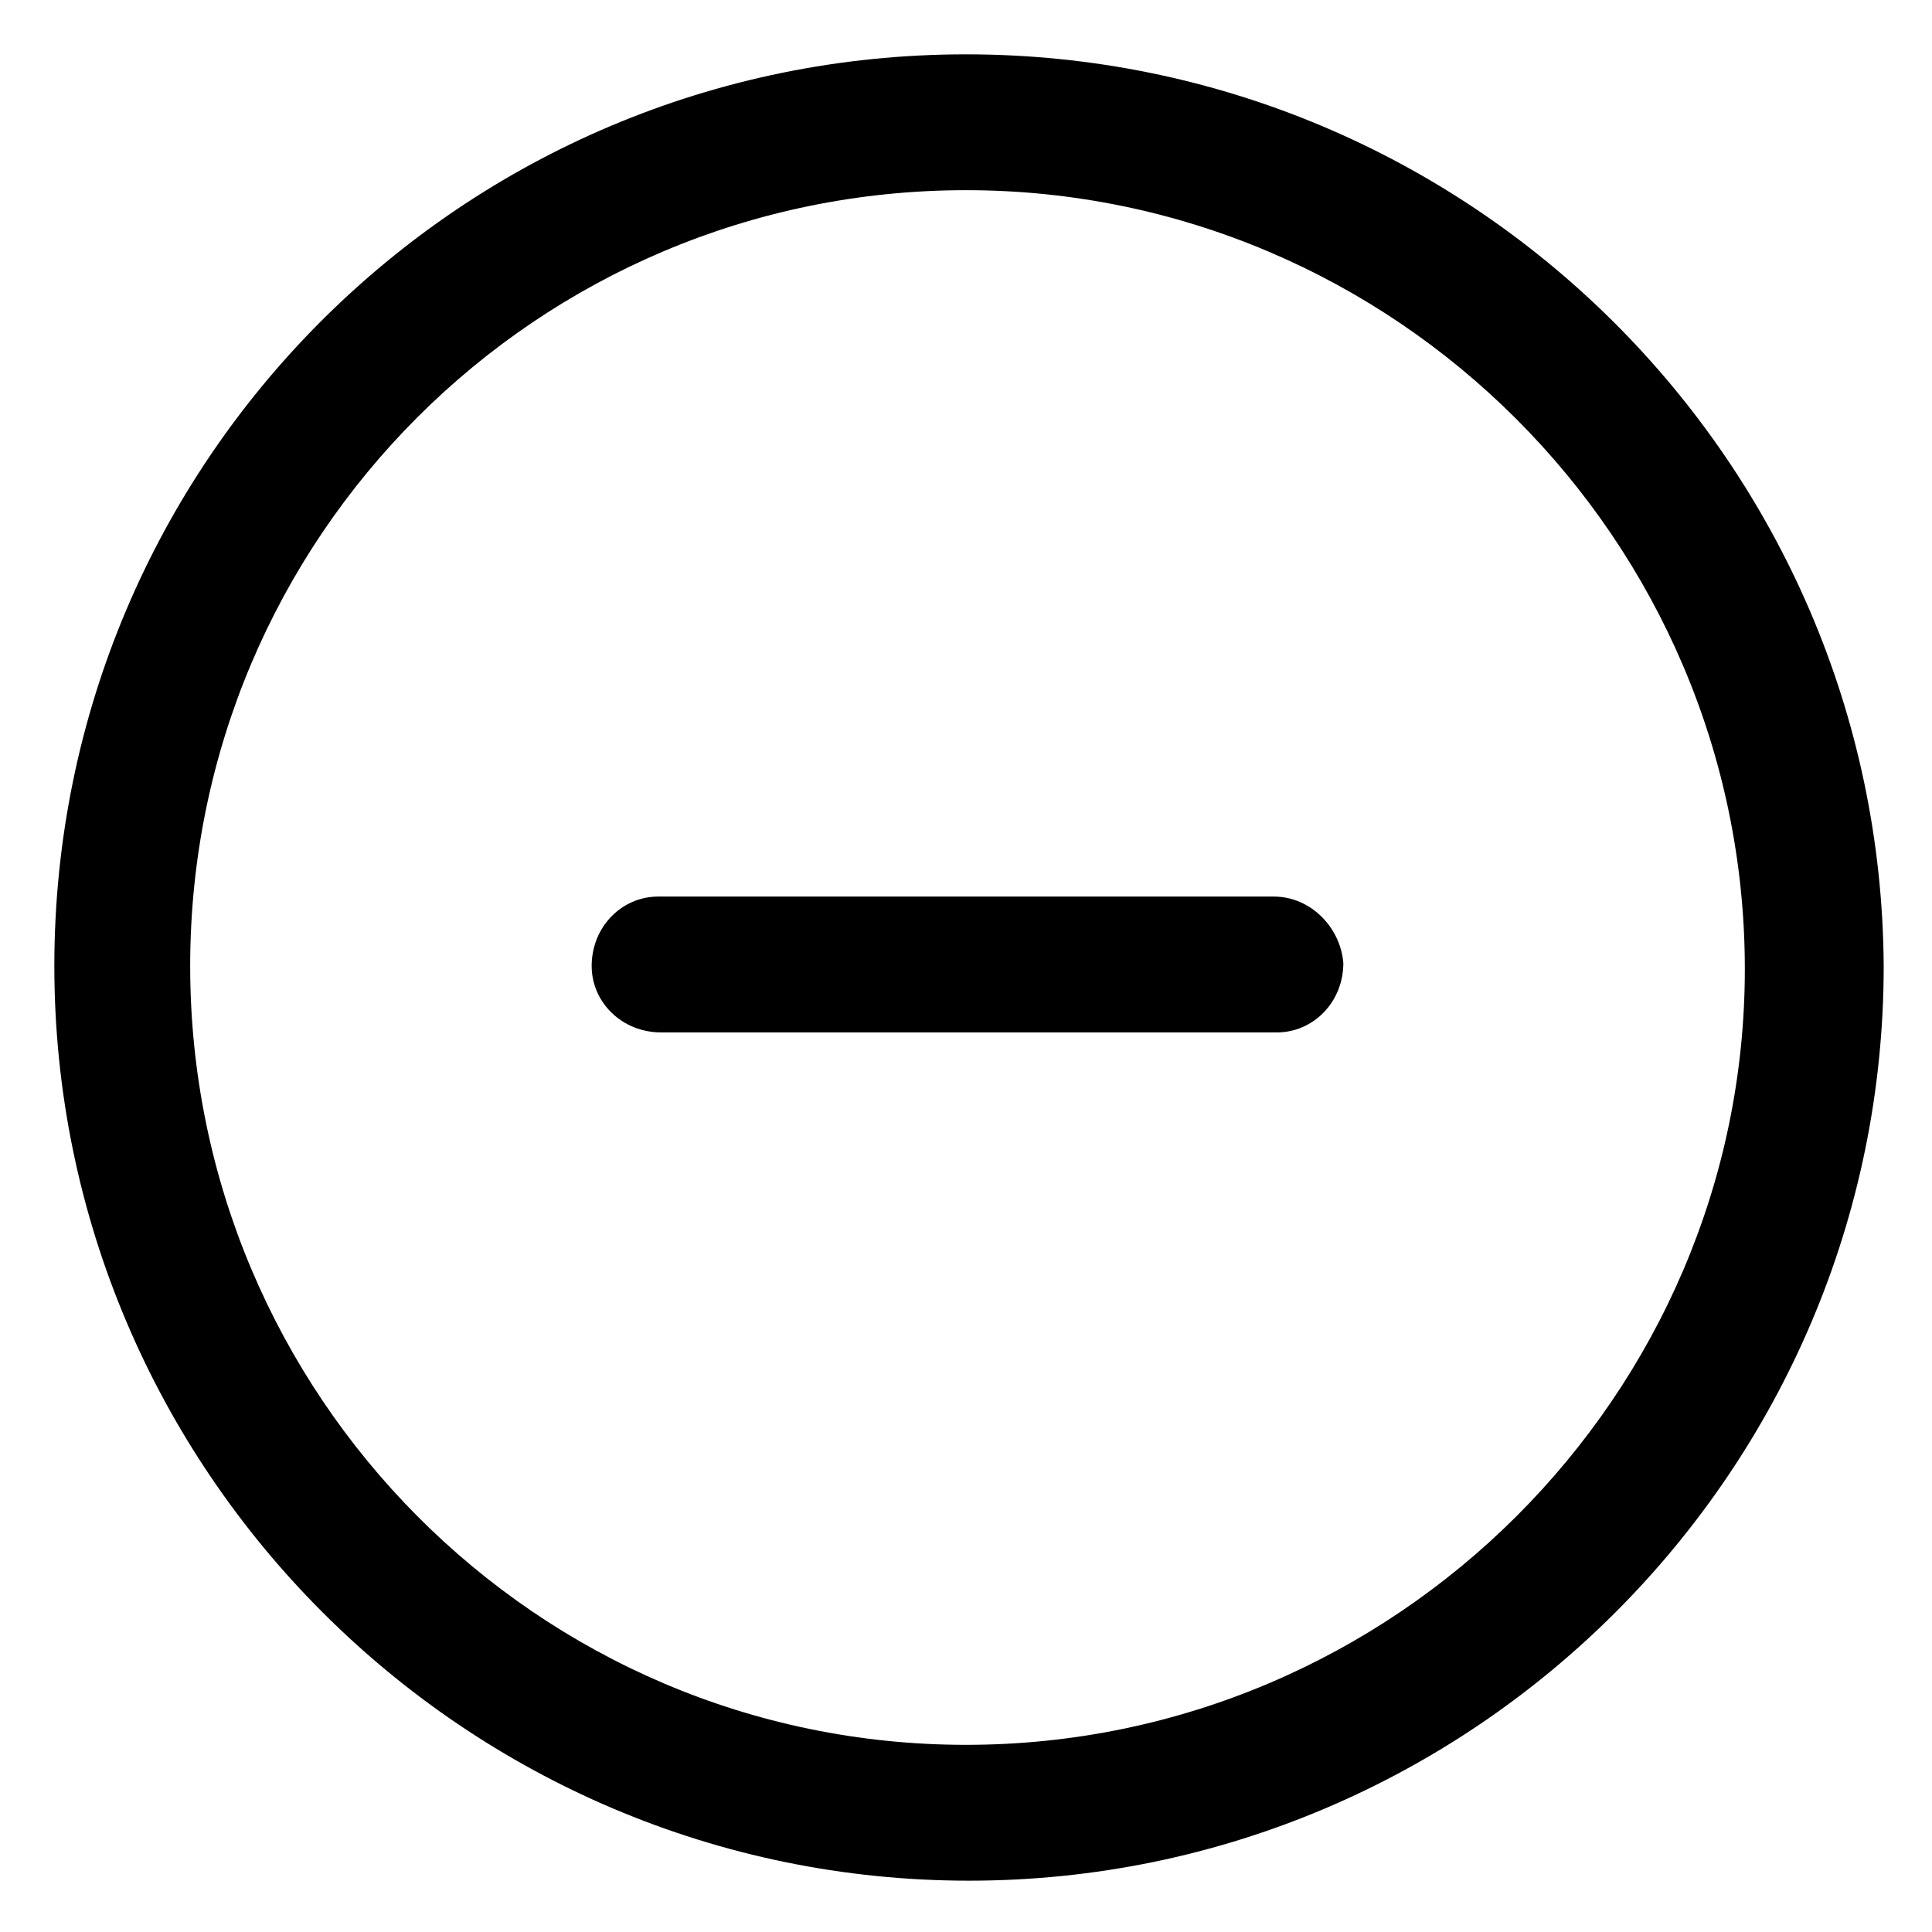
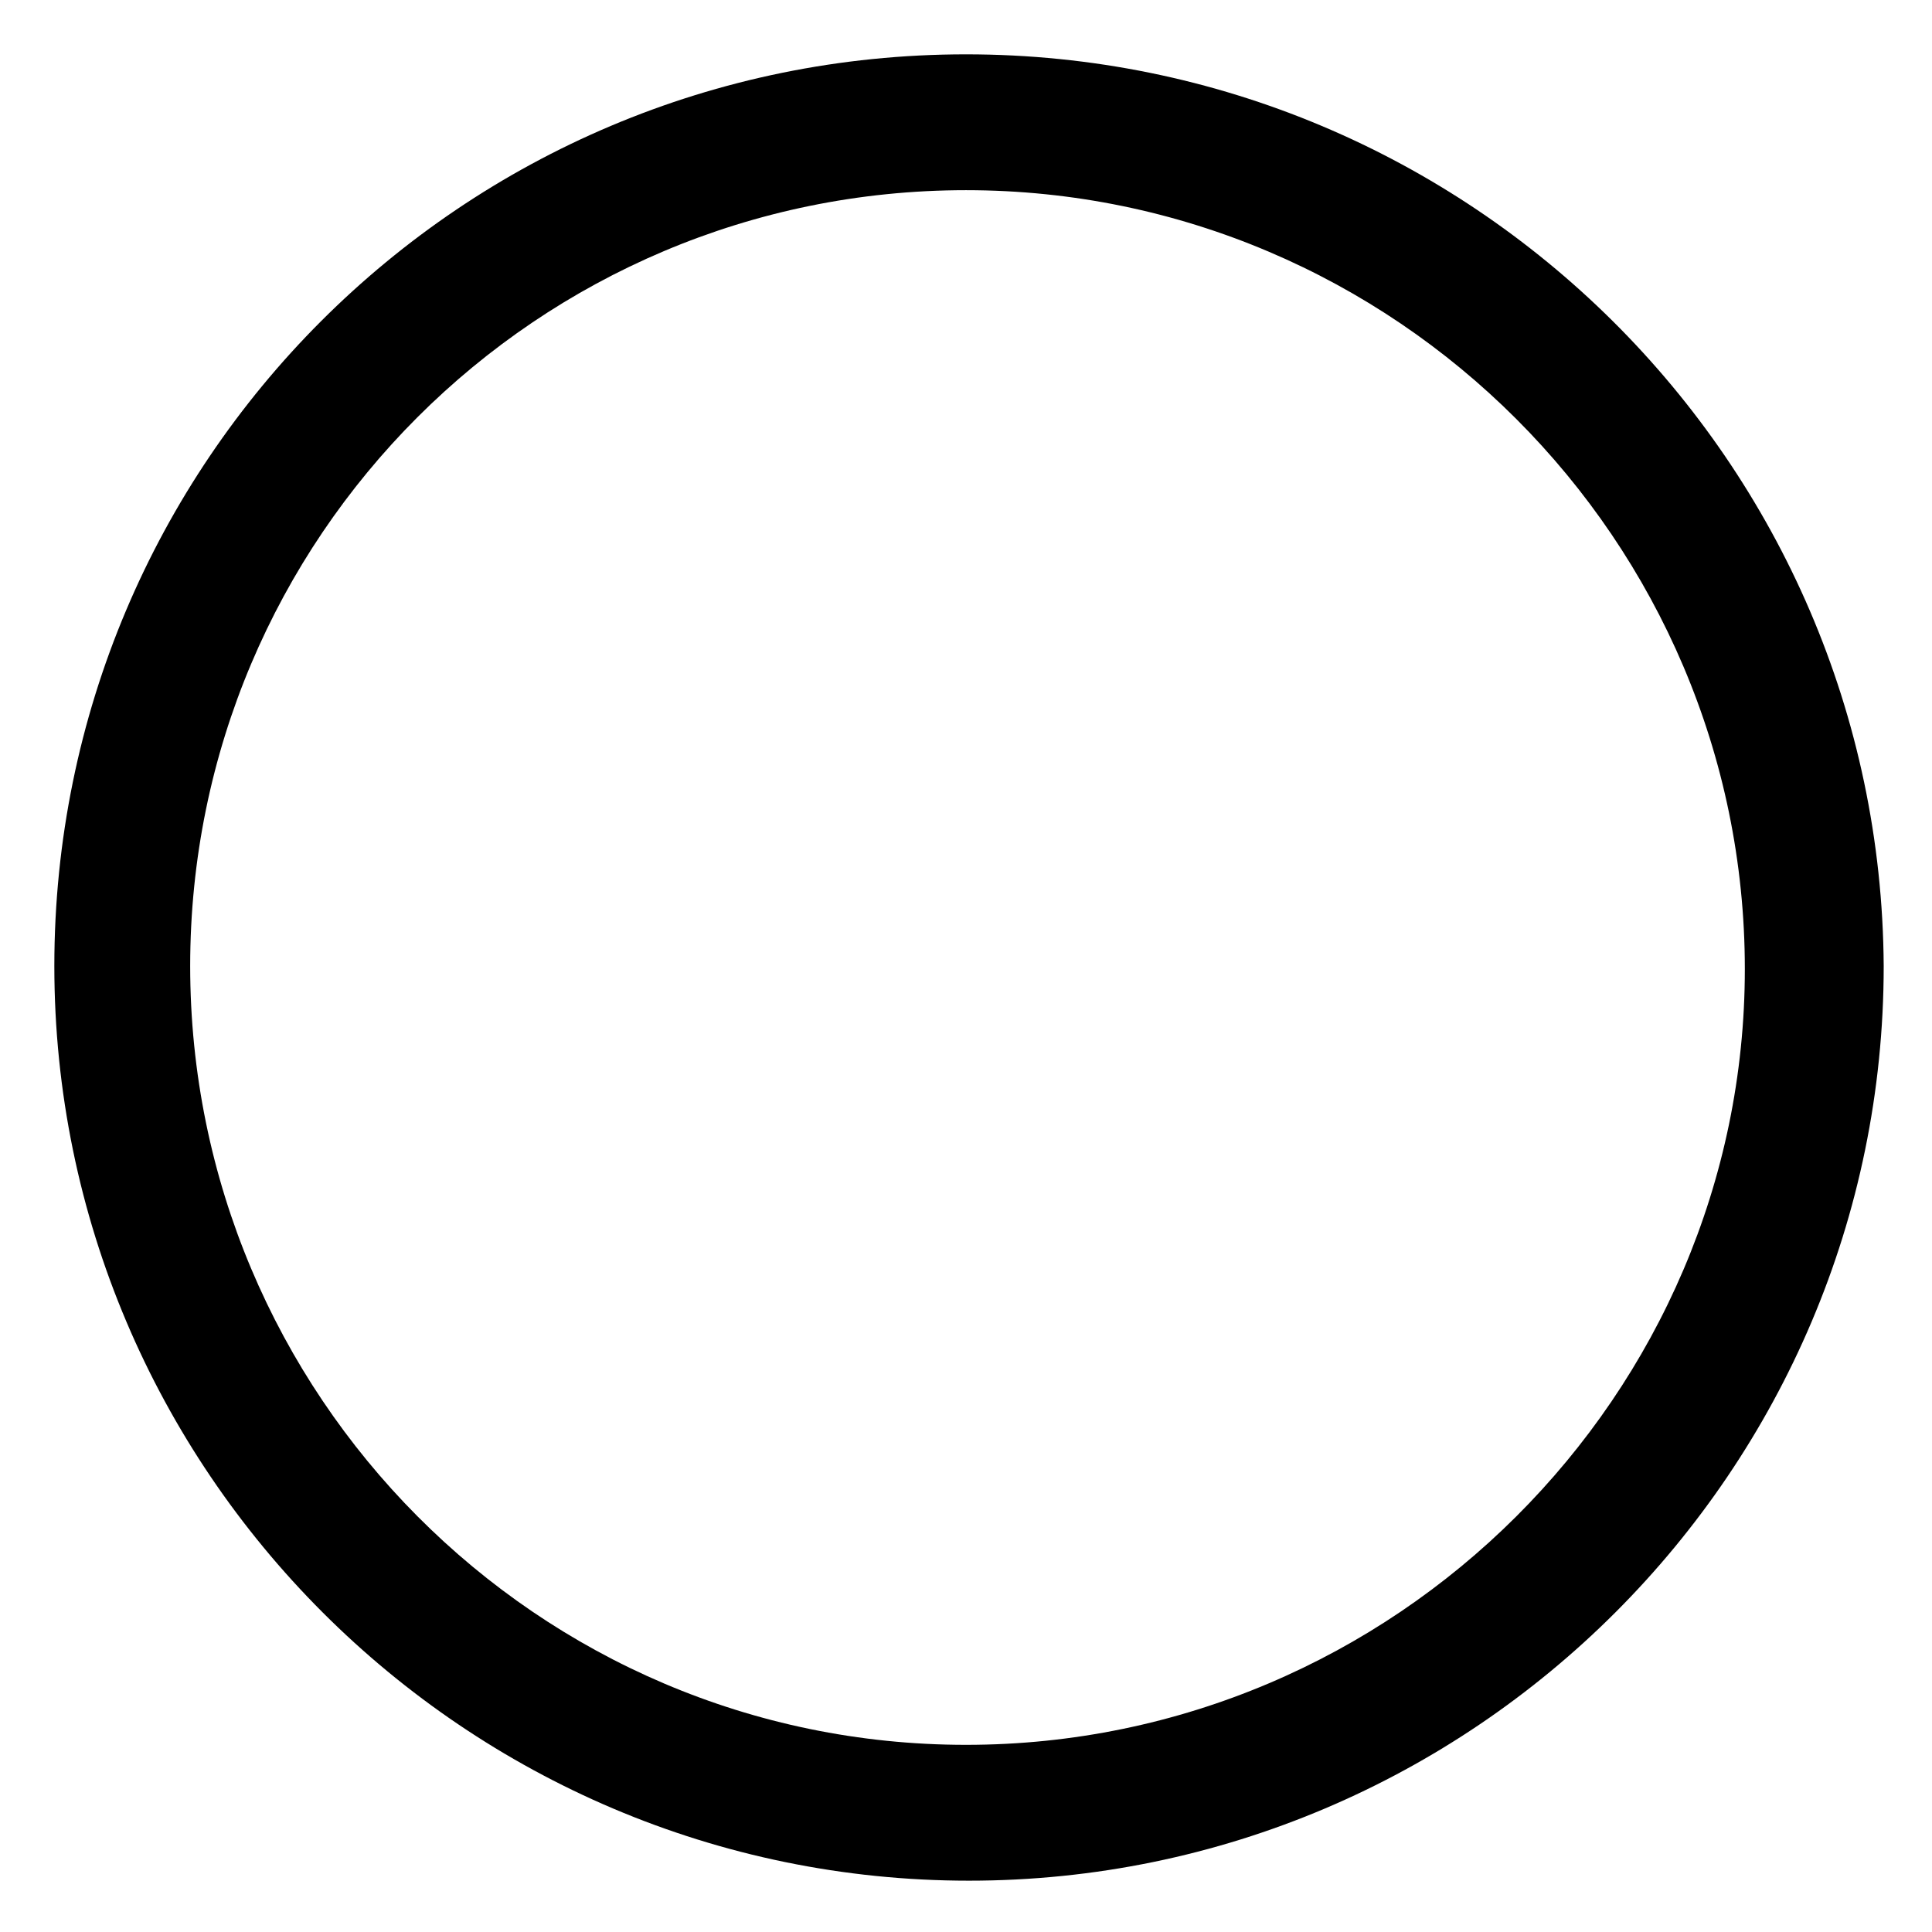
<svg xmlns="http://www.w3.org/2000/svg" version="1.1" id="lni_lni-circle-minus" x="0px" y="0px" viewBox="0 0 64 64" style="enable-background:new 0 0 64 64;" xml:space="preserve">
  <g>
-     <path d="M42.2,29.7C42.2,29.7,42.2,29.7,42.2,29.7l-20.4,0c-1.2,0-2.2,1-2.2,2.3c0,1.2,1,2.2,2.3,2.2c0,0,0,0,0,0l20.4,0   c1.2,0,2.2-1,2.2-2.3C44.4,30.7,43.4,29.7,42.2,29.7z" />
    <path d="M32,1.8C15.3,1.8,1.8,15.3,1.8,32c0,16.7,13.6,30.3,30.3,30.3c16.7,0,30.3-13.6,30.3-30.3C62.3,15.3,48.7,1.8,32,1.8z    M32,57.8C17.8,57.8,6.3,46.2,6.3,32C6.3,17.8,17.8,6.3,32,6.3c14.2,0,25.8,11.6,25.8,25.8C57.8,46.2,46.2,57.8,32,57.8z" />
  </g>
</svg>